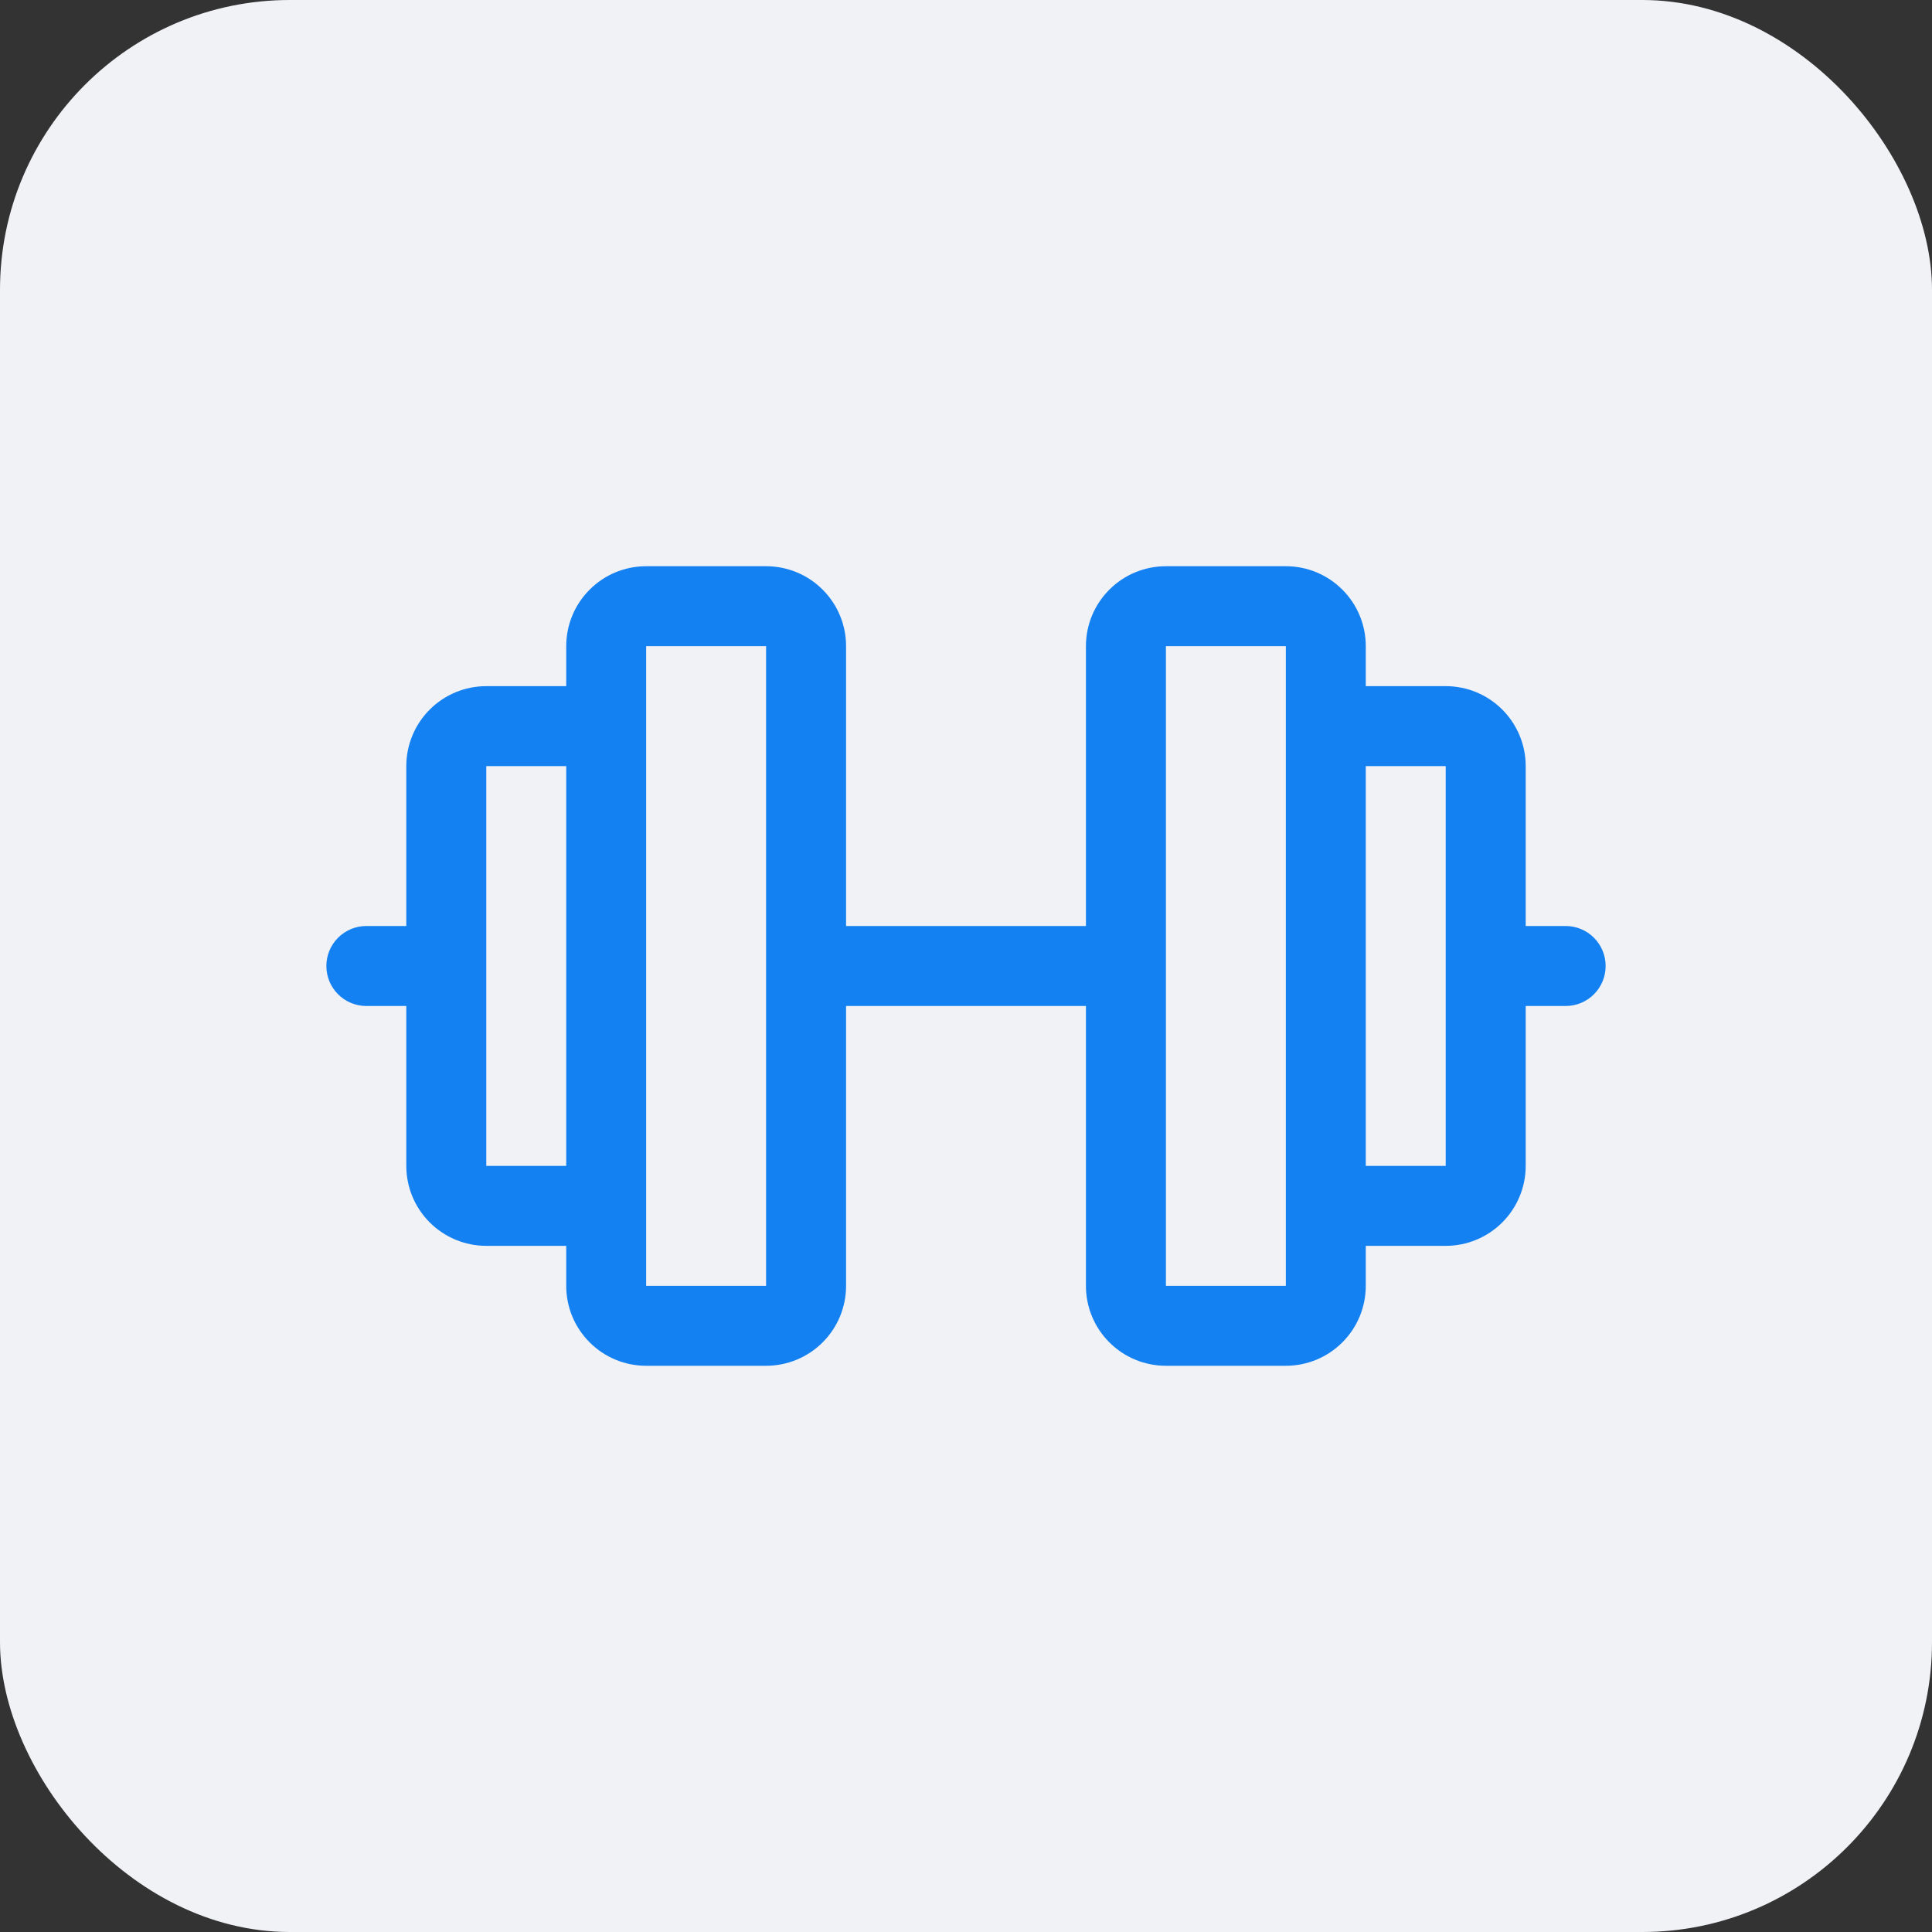
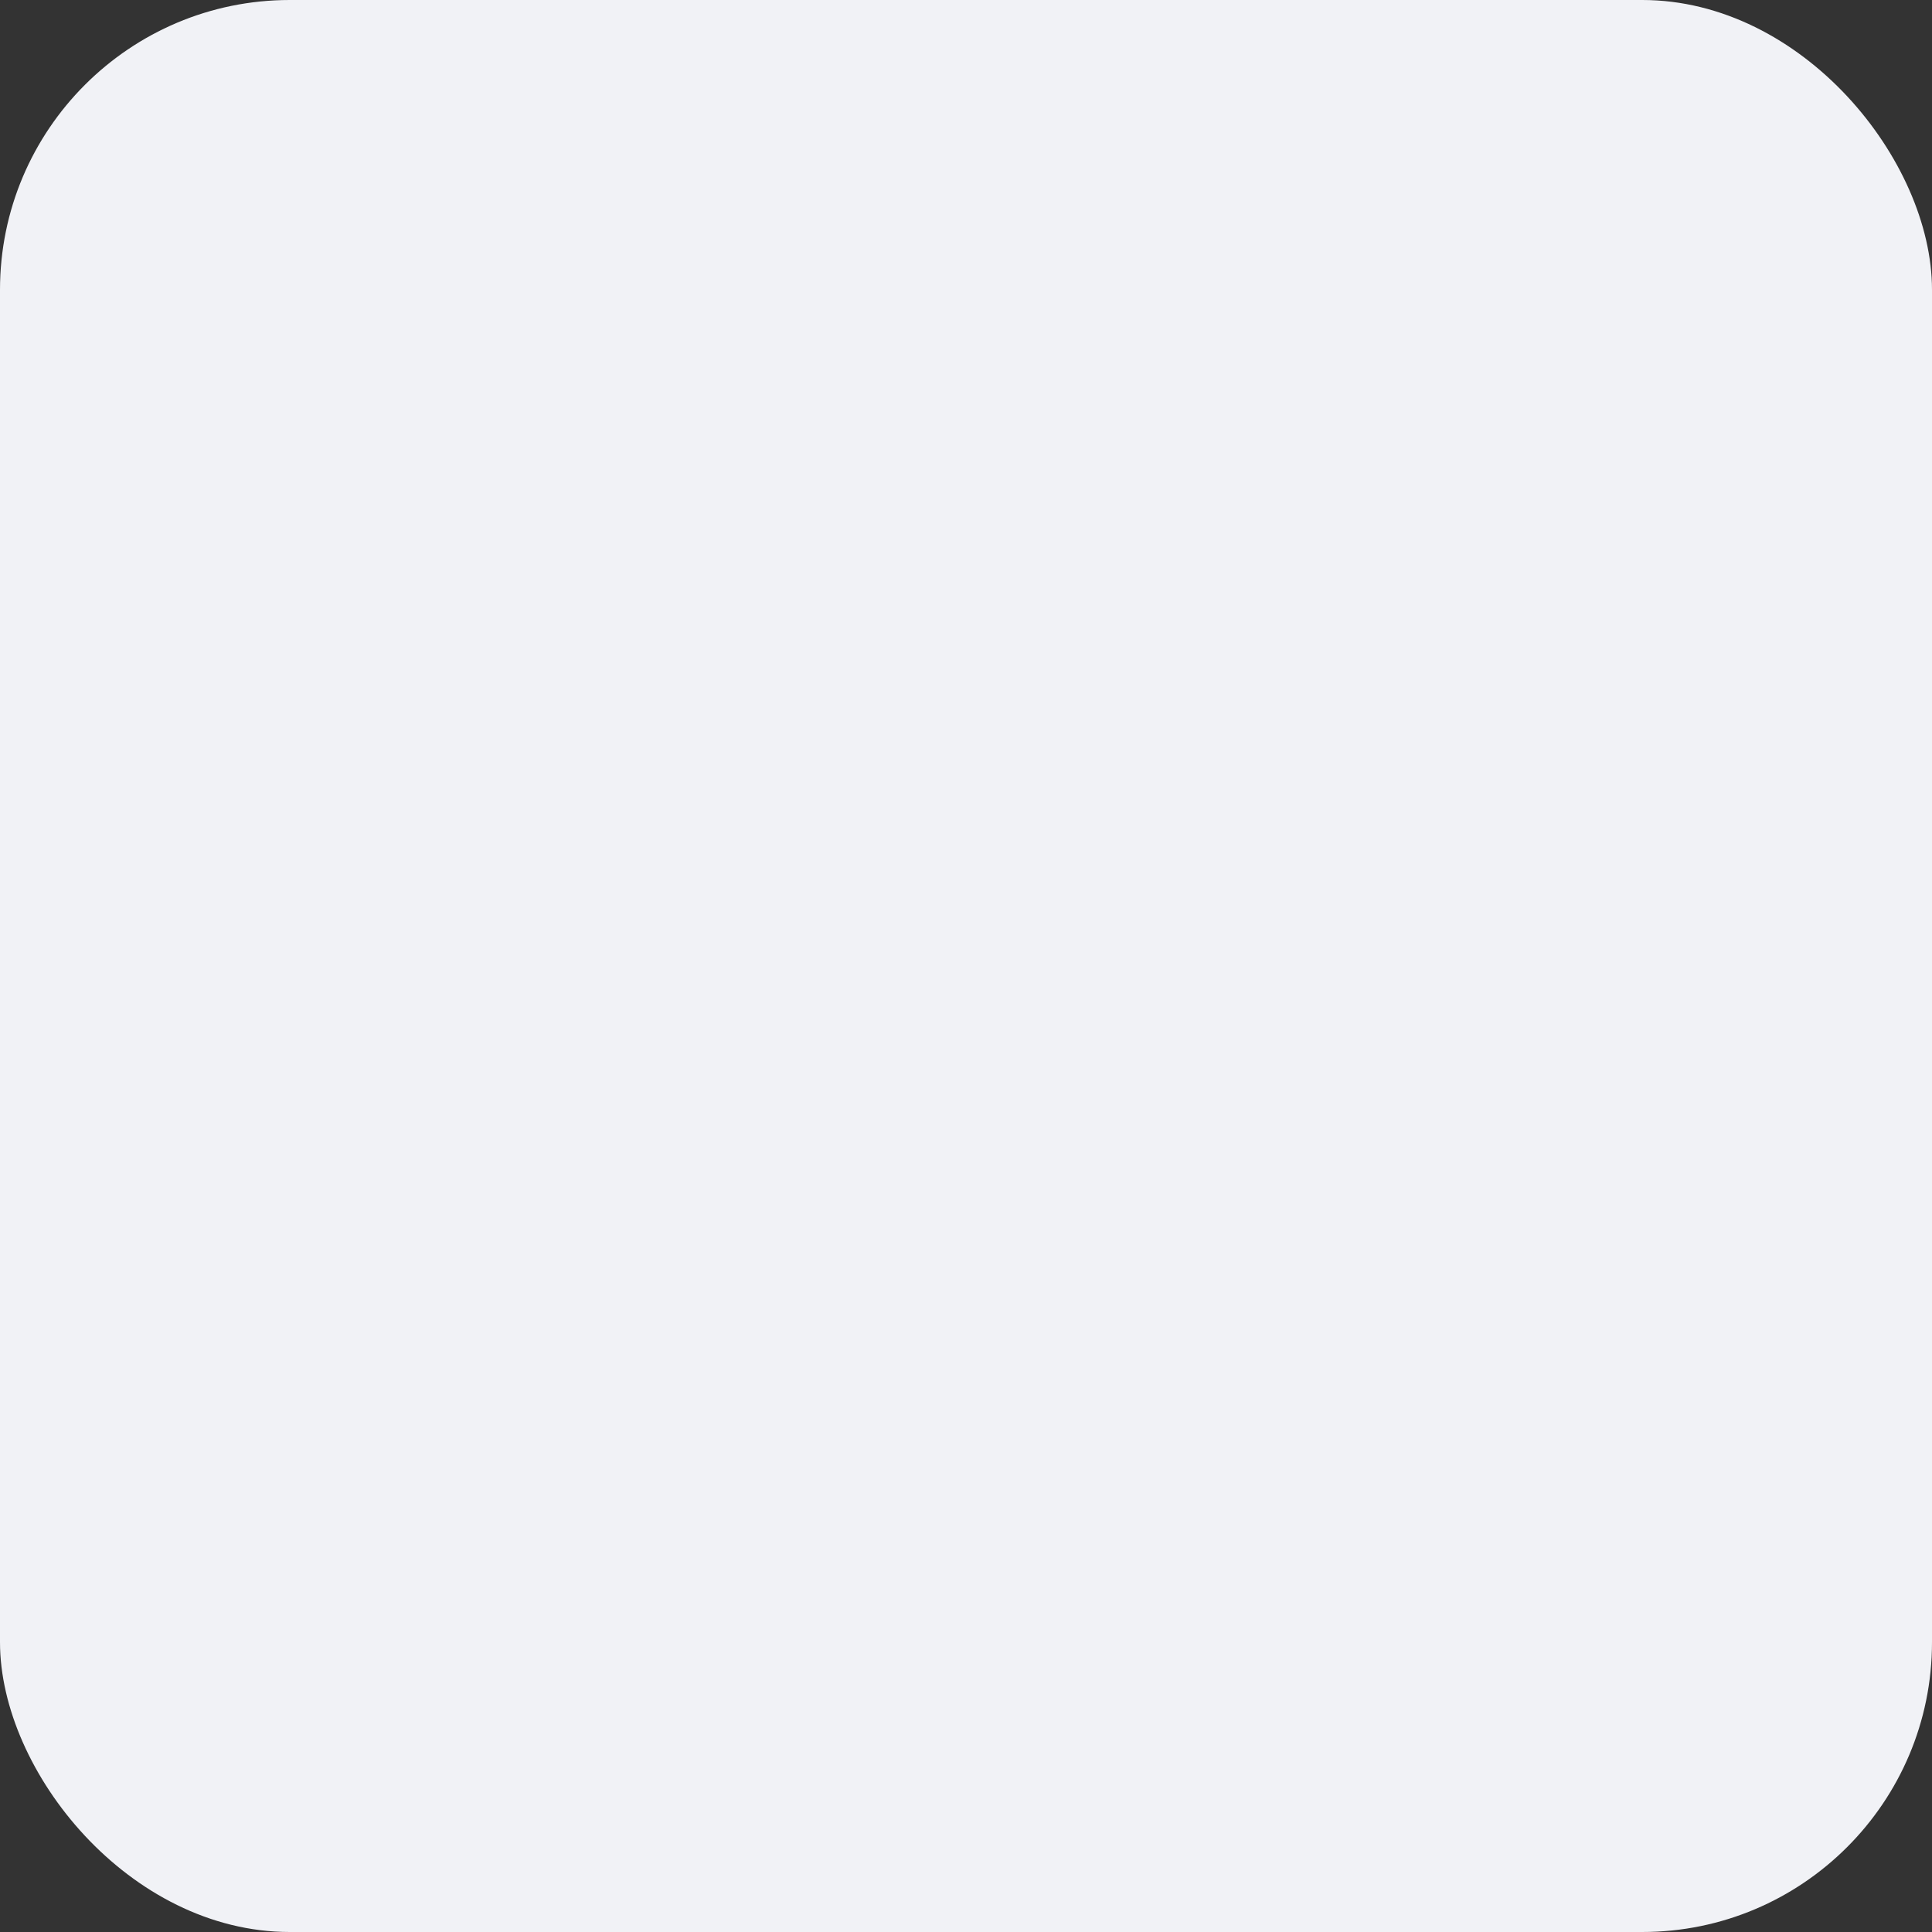
<svg xmlns="http://www.w3.org/2000/svg" width="40" height="40" viewBox="0 0 40 40" fill="none">
  <rect x="0" y="0" width="40" height="40" fill="#333333" stroke="none" />
  <rect width="40" height="40" rx="6" fill="#F1F2F6" />
-   <path d="M32.416 19.172H31.588V15.861C31.588 15.422 31.413 15.001 31.103 14.691C30.793 14.38 30.371 14.206 29.932 14.206H28.277V13.378C28.277 12.939 28.103 12.518 27.792 12.208C27.482 11.897 27.061 11.723 26.622 11.723H24.139C23.7 11.723 23.278 11.897 22.968 12.208C22.657 12.518 22.483 12.939 22.483 13.378V19.172H17.517V13.378C17.517 12.939 17.343 12.518 17.032 12.208C16.722 11.897 16.3 11.723 15.861 11.723H13.378C12.939 11.723 12.518 11.897 12.208 12.208C11.897 12.518 11.723 12.939 11.723 13.378V14.206H10.068C9.629 14.206 9.208 14.38 8.897 14.691C8.587 15.001 8.412 15.422 8.412 15.861V19.172H7.585C7.365 19.172 7.154 19.259 6.999 19.415C6.844 19.57 6.757 19.78 6.757 20C6.757 20.22 6.844 20.43 6.999 20.585C7.154 20.741 7.365 20.828 7.585 20.828H8.412V24.139C8.412 24.578 8.587 24.999 8.897 25.309C9.208 25.619 9.629 25.794 10.068 25.794H11.723V26.622C11.723 27.061 11.897 27.482 12.208 27.792C12.518 28.103 12.939 28.277 13.378 28.277H15.861C16.3 28.277 16.722 28.103 17.032 27.792C17.343 27.482 17.517 27.061 17.517 26.622V20.828H22.483V26.622C22.483 27.061 22.657 27.482 22.968 27.792C23.278 28.103 23.7 28.277 24.139 28.277H26.622C27.061 28.277 27.482 28.103 27.792 27.792C28.103 27.482 28.277 27.061 28.277 26.622V25.794H29.932C30.371 25.794 30.793 25.619 31.103 25.309C31.413 24.999 31.588 24.578 31.588 24.139V20.828H32.416C32.635 20.828 32.846 20.741 33.001 20.585C33.156 20.43 33.243 20.22 33.243 20C33.243 19.78 33.156 19.57 33.001 19.415C32.846 19.259 32.635 19.172 32.416 19.172ZM10.068 24.139V15.861H11.723V24.139H10.068ZM15.861 26.622H13.378V13.378H15.861V26.622ZM26.622 26.622H24.139V13.378H26.622V24.948C26.622 24.954 26.622 24.96 26.622 24.966C26.622 24.972 26.622 24.979 26.622 24.985V26.622ZM29.932 24.139H28.277V15.861H29.932V24.139Z" fill="#1381F1" />
</svg>